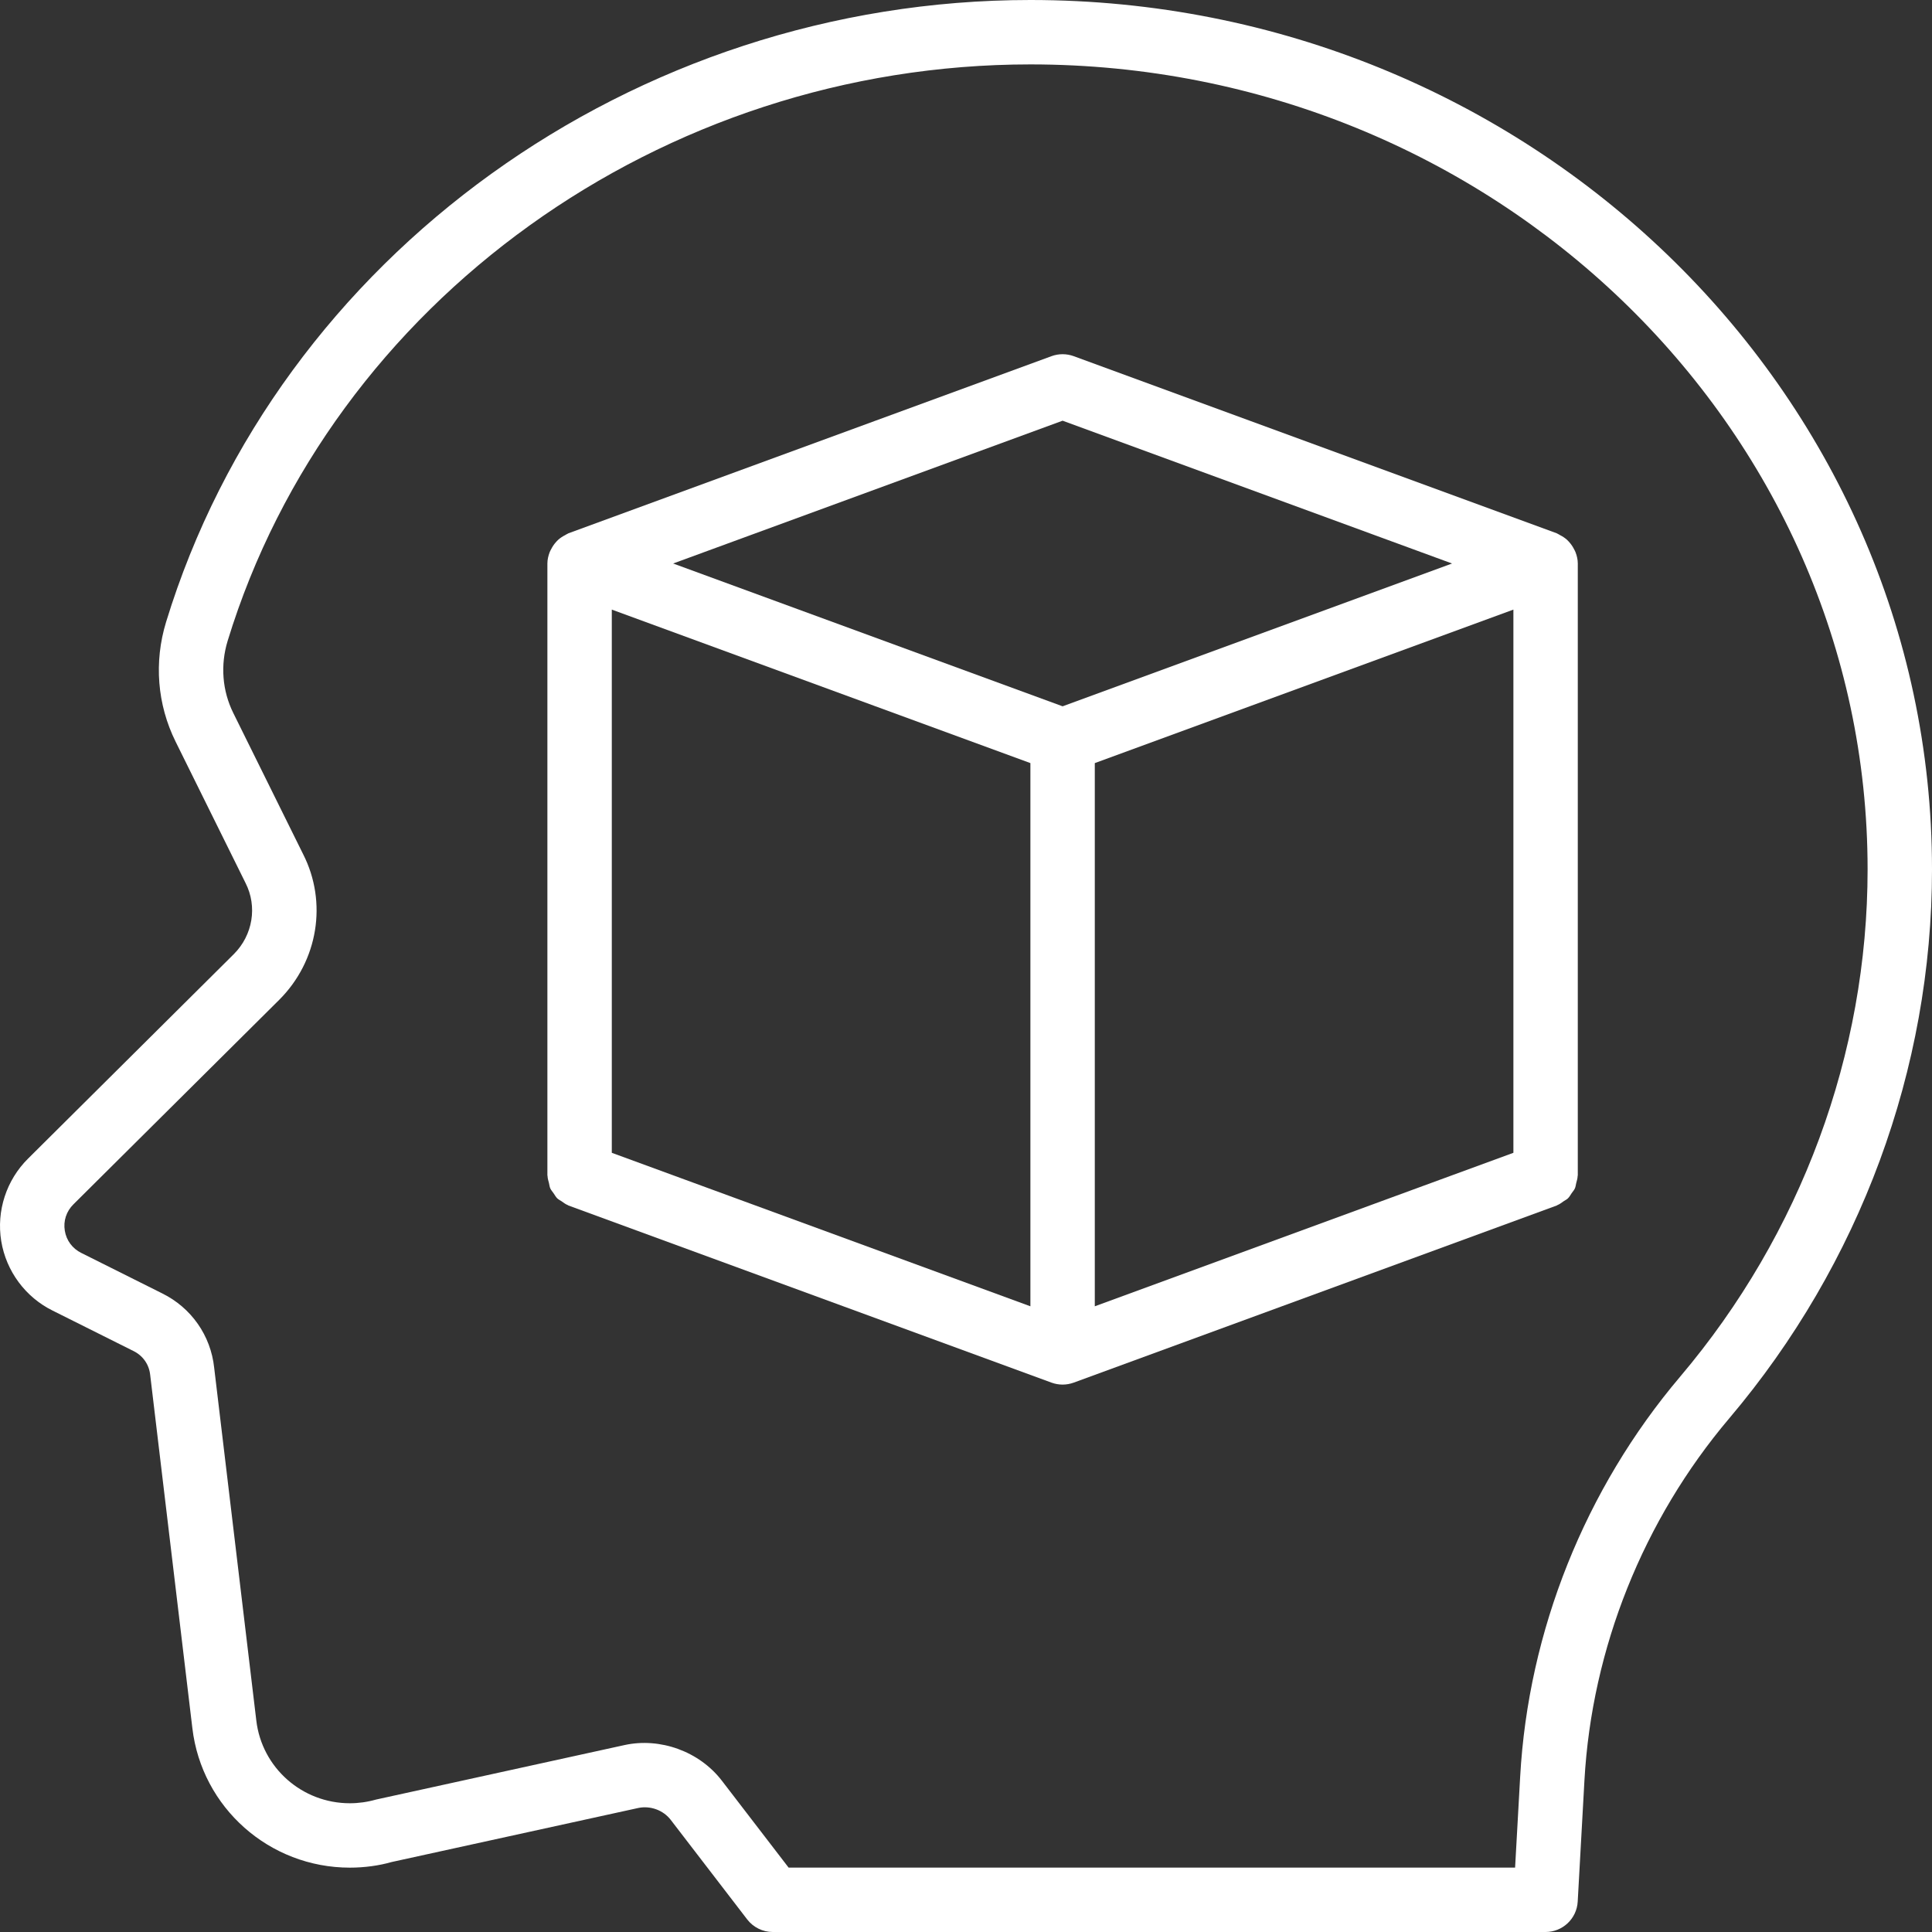
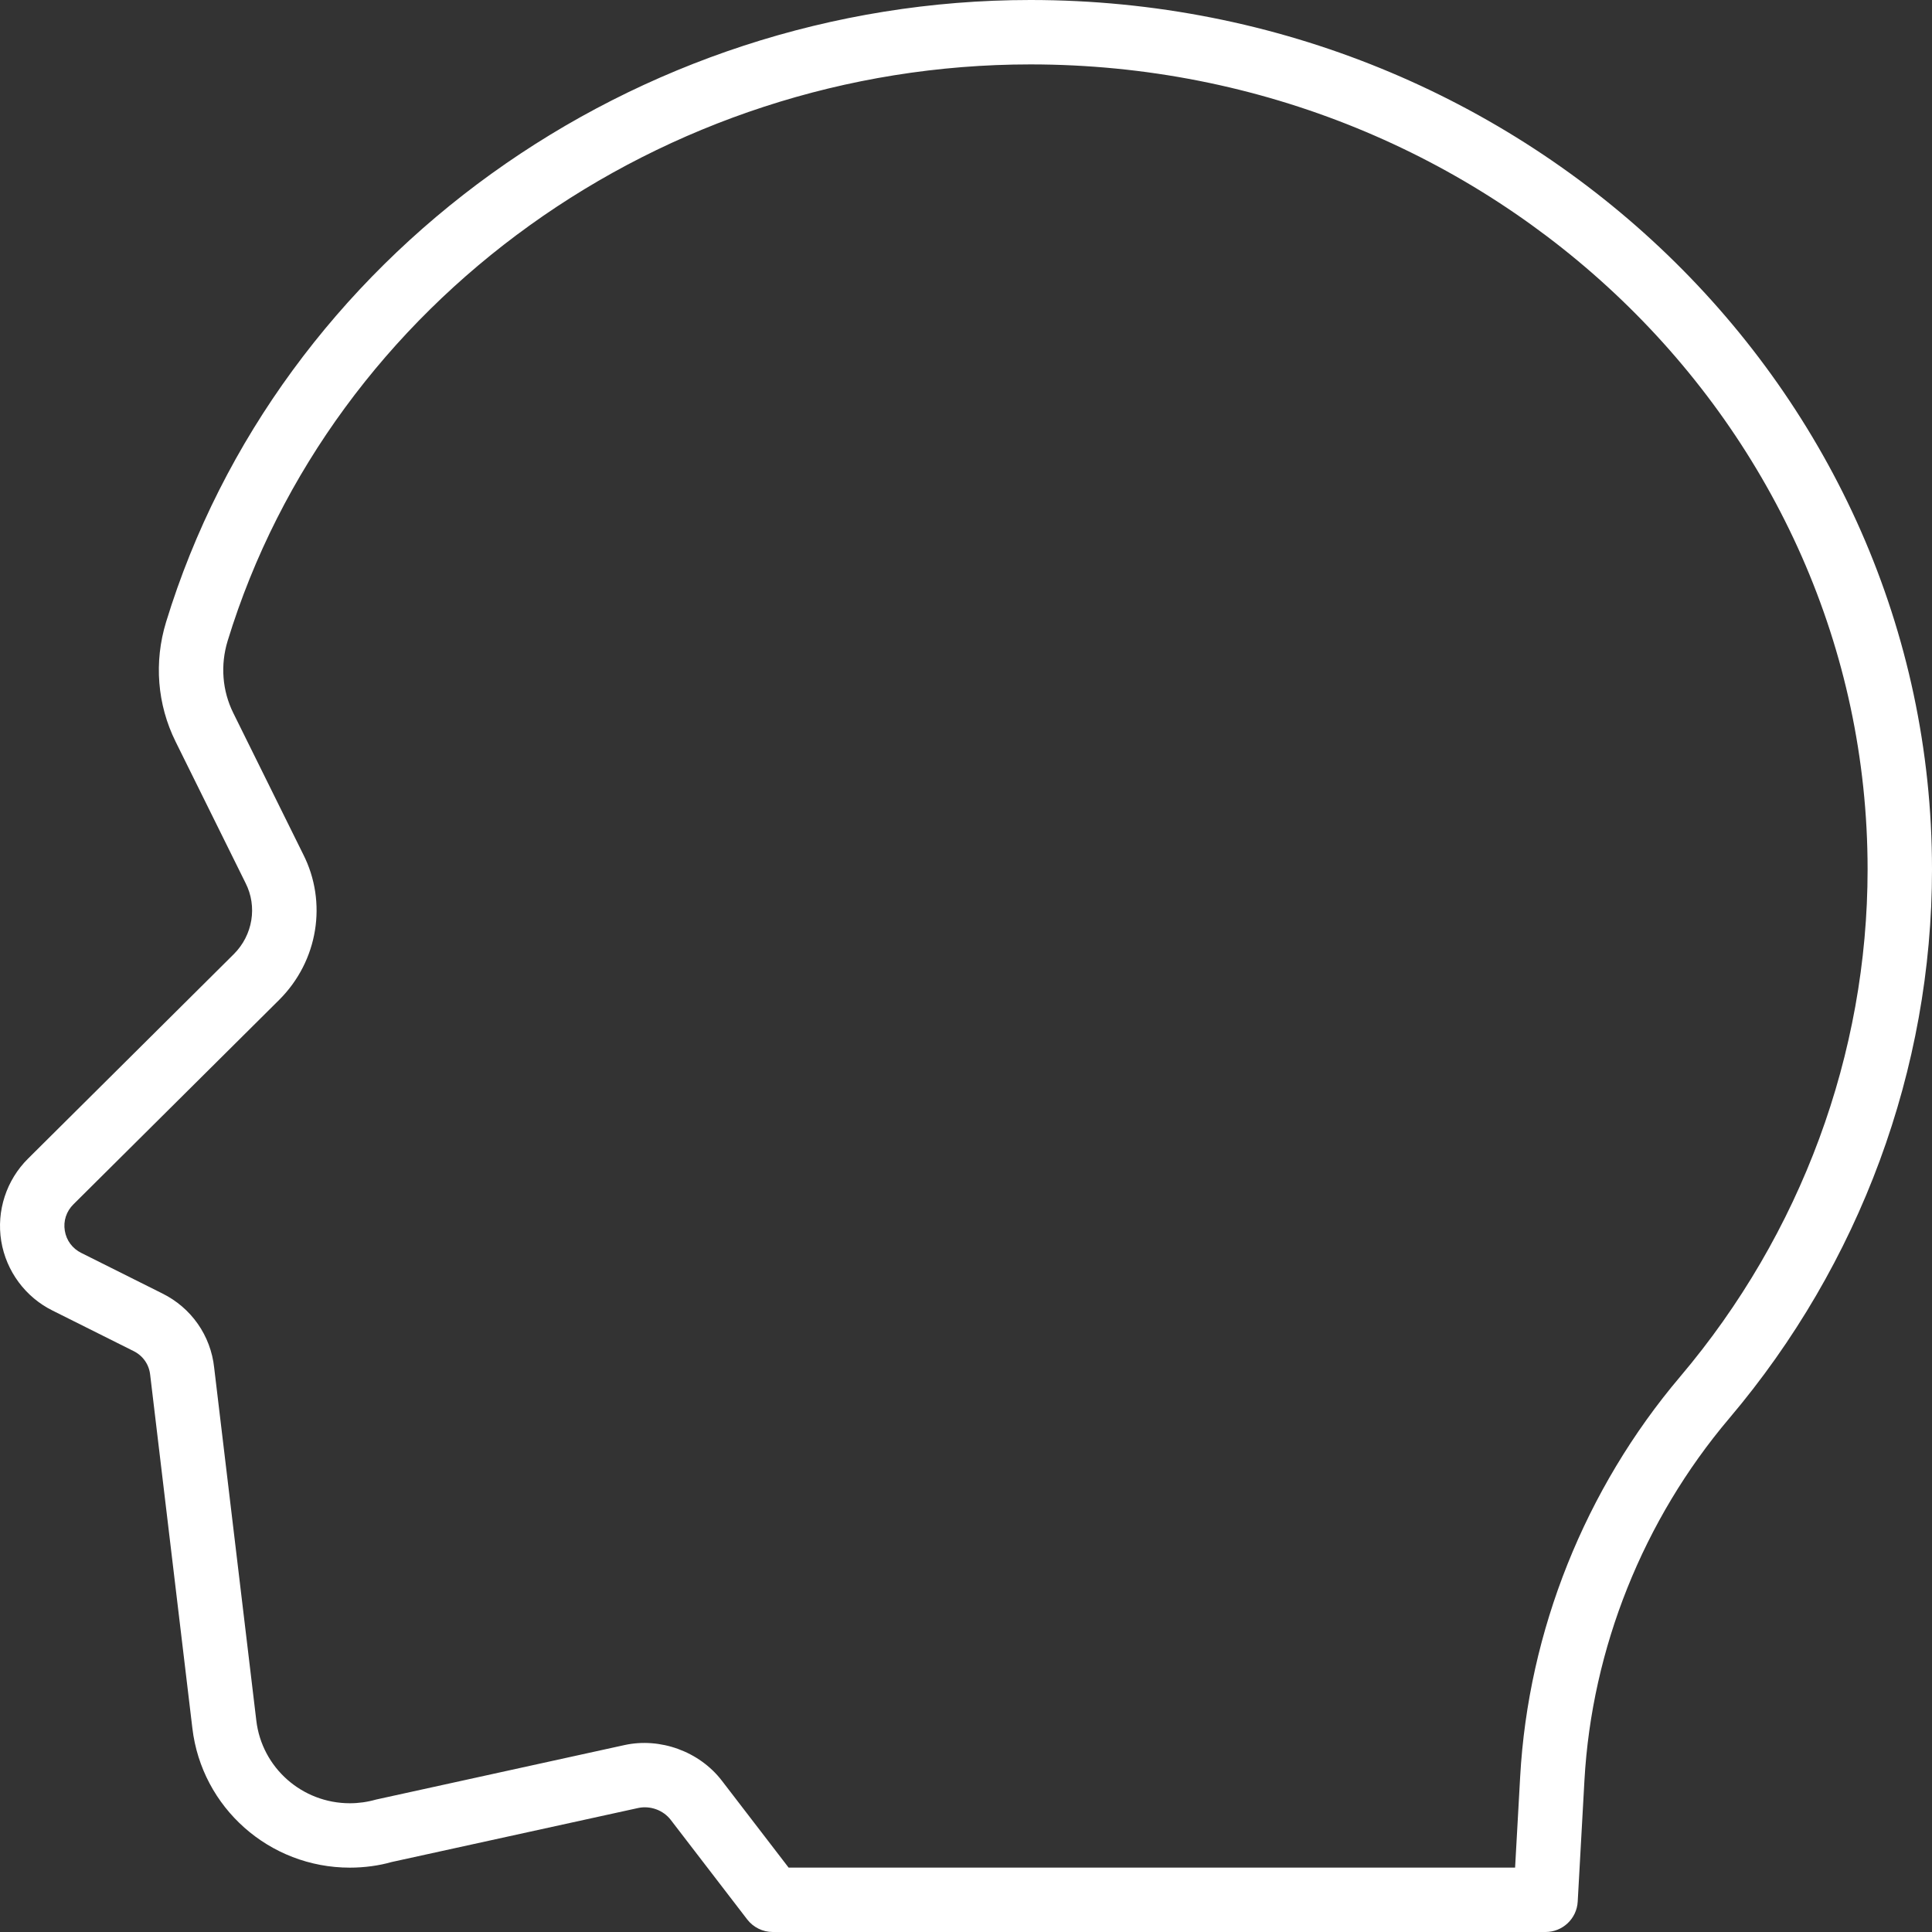
<svg xmlns="http://www.w3.org/2000/svg" version="1.1" id="Capa_1" x="0px" y="0px" viewBox="0 0 512 512" style="enable-background:new 0 0 512 512;" xml:space="preserve">
  <rect x="0" y="0" width="512" height="512" fill="#333333" stroke="none" />
  <g>
    <g>
      <g>
        <path d="M273.058,0C167.924,0,73.741,67.779,44.016,164.833c-3.25,10.617-2.35,21.883,2.525,31.721l18.533,37.458 c3.175,6.238,1.917,13.817-3.1,18.833L7.458,307.021c-5.767,5.704-8.433,13.879-7.133,21.867 c1.308,7.992,6.433,14.904,13.667,18.458l21.383,10.692c2.483,1.217,4.133,3.542,4.425,6.325l11.175,93.592 c2.475,21.088,20.417,36.992,41.742,36.992c3.883,0,7.775-0.542,11.058-1.487l65.367-14.325c3.167-0.675,6.617,0.558,8.6,3.138 l20.275,26.396c1.617,2.1,4.117,3.333,6.767,3.333h204.808c4.525,0,8.267-3.537,8.517-8.058l1.783-32.125 c1.95-34.954,15.583-69.033,38.392-95.963c34.642-40.9,53.717-92.558,53.717-145.454C511.999,103.358,404.808,0,273.058,0z M445.266,364.821c-25.2,29.746-40.267,67.408-42.408,106.046l-1.342,24.067H208.991l-17.717-23.067 c-5.942-7.717-16.317-11.479-25.783-9.404l-65.867,14.446c-2.267,0.646-4.592,0.971-6.908,0.971 c-12.667,0-23.325-9.421-24.792-21.933l-11.167-93.5c-0.908-8.533-6.083-15.904-13.8-19.7l-21.383-10.692 c-2.375-1.167-3.983-3.321-4.4-5.912c-0.425-2.587,0.408-5.133,2.3-7l54.55-54.208c10.275-10.275,12.8-25.813,6.308-38.571 l-18.492-37.379c-2.942-5.925-3.475-12.729-1.508-19.158C87.883,79.883,175.358,17.067,273.058,17.067 c122.342,0,221.875,95.7,221.875,213.333C494.933,279.263,477.291,327.004,445.266,364.821z" fill="#000000" style="fill: rgb(255, 255, 255);" />
-         <path d="M417.112,145.491c-0.32-0.625-0.7-1.196-1.163-1.725c-0.219-0.25-0.427-0.486-0.673-0.709 c-0.549-0.498-1.168-0.897-1.843-1.243c-0.236-0.121-0.437-0.281-0.685-0.38c-0.075-0.03-0.131-0.086-0.207-0.115l-128-46.933 c-1.9-0.692-3.983-0.692-5.883,0l-128,46.933c-0.076,0.028-0.132,0.085-0.207,0.115c-0.247,0.098-0.447,0.257-0.683,0.378 c-0.676,0.346-1.296,0.746-1.845,1.244c-0.246,0.222-0.454,0.458-0.673,0.708c-0.463,0.529-0.843,1.101-1.164,1.727 c-0.145,0.282-0.301,0.539-0.414,0.838c-0.36,0.95-0.606,1.946-0.606,3.002v162.133c0,0.073,0.04,0.133,0.042,0.206 c0.016,0.641,0.217,1.231,0.372,1.844c0.12,0.471,0.152,0.968,0.346,1.405c0.213,0.479,0.575,0.862,0.873,1.296 c0.322,0.467,0.58,0.973,0.987,1.367c0.329,0.319,0.767,0.509,1.149,0.774c0.533,0.37,1.033,0.771,1.646,1.012 c0.067,0.027,0.109,0.084,0.177,0.109l128,46.933c0.95,0.346,1.95,0.521,2.942,0.521c0.992,0,1.992-0.175,2.942-0.521l128-46.933 c0.068-0.025,0.11-0.082,0.177-0.108c0.614-0.242,1.114-0.644,1.648-1.015c0.381-0.265,0.818-0.454,1.146-0.772 c0.409-0.395,0.668-0.903,0.991-1.372c0.296-0.432,0.657-0.812,0.869-1.29c0.195-0.44,0.229-0.939,0.348-1.413 c0.155-0.61,0.355-1.198,0.37-1.836c0.002-0.072,0.042-0.133,0.042-0.206V149.333c0-1.055-0.245-2.052-0.605-3 C417.414,146.032,417.257,145.775,417.112,145.491z M273.066,346.183l-110.933-40.679V161.553l110.933,40.676V346.183z M281.599,187.179l-103.208-37.846l103.208-37.846l103.208,37.846L281.599,187.179z M401.066,305.505l-110.933,40.679V202.229 l110.933-40.675V305.505z" fill="#000000" style="fill: rgb(255, 255, 255);" />
      </g>
    </g>
  </g>
</svg>